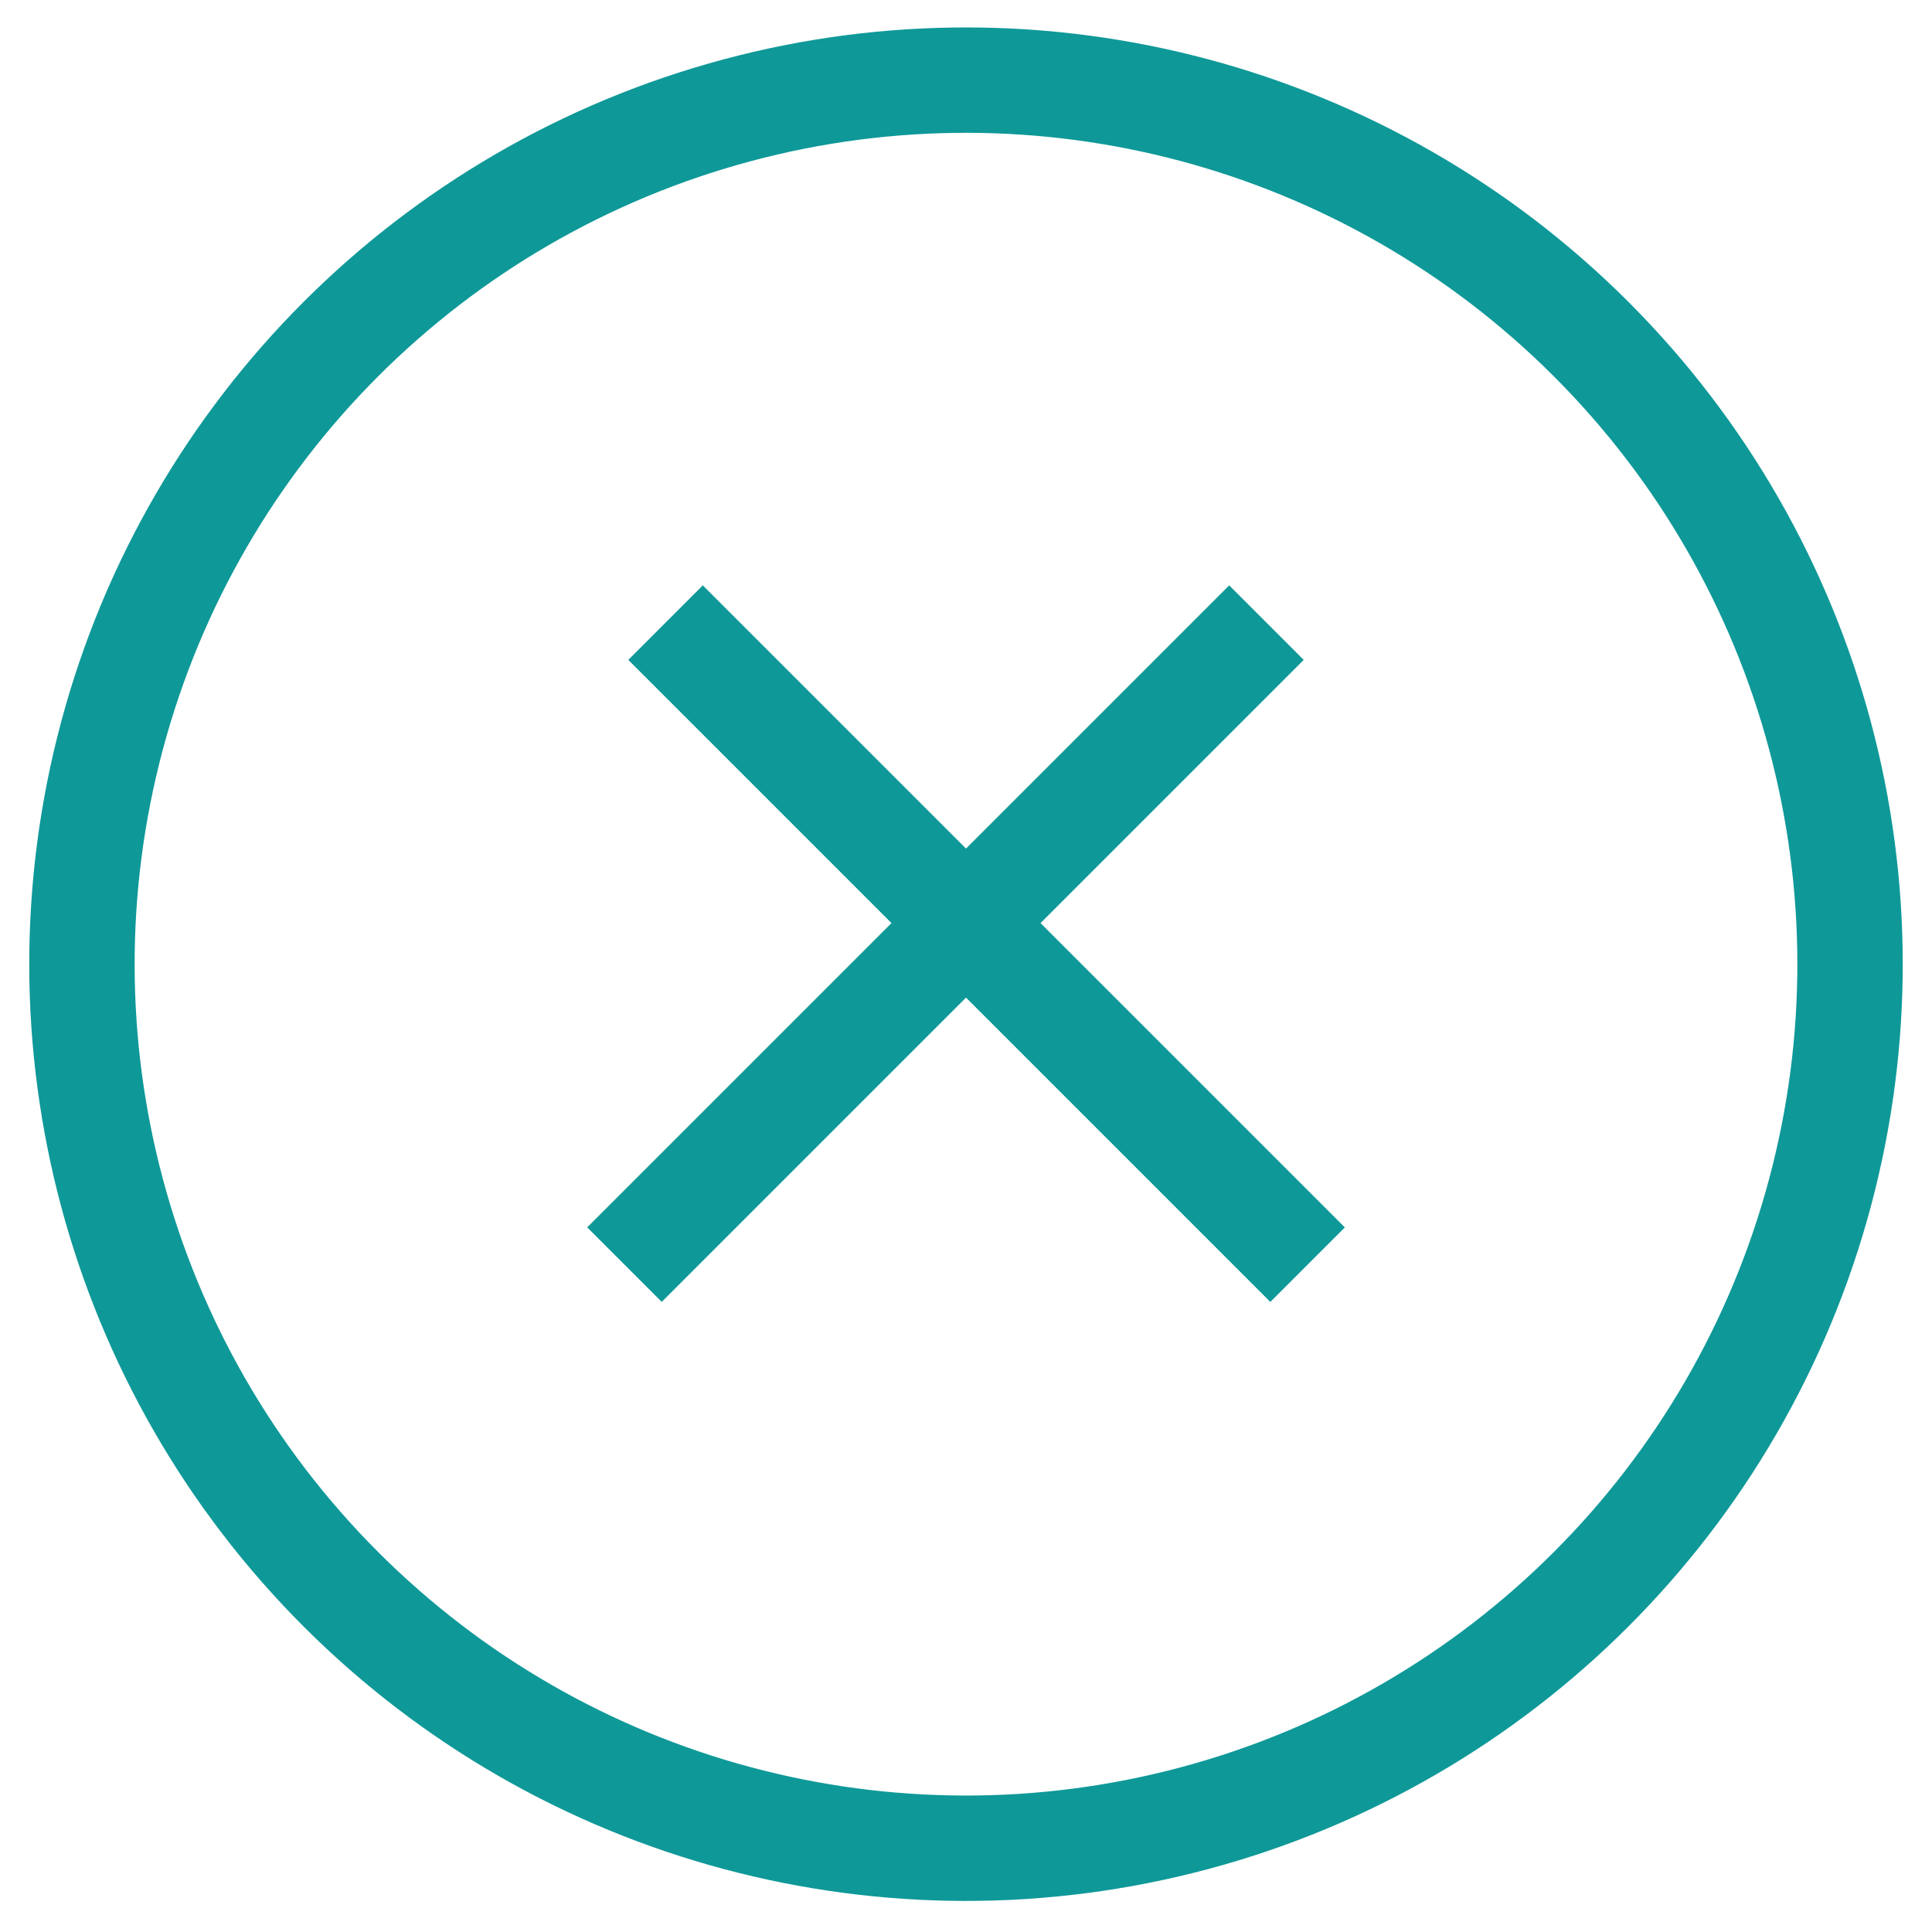
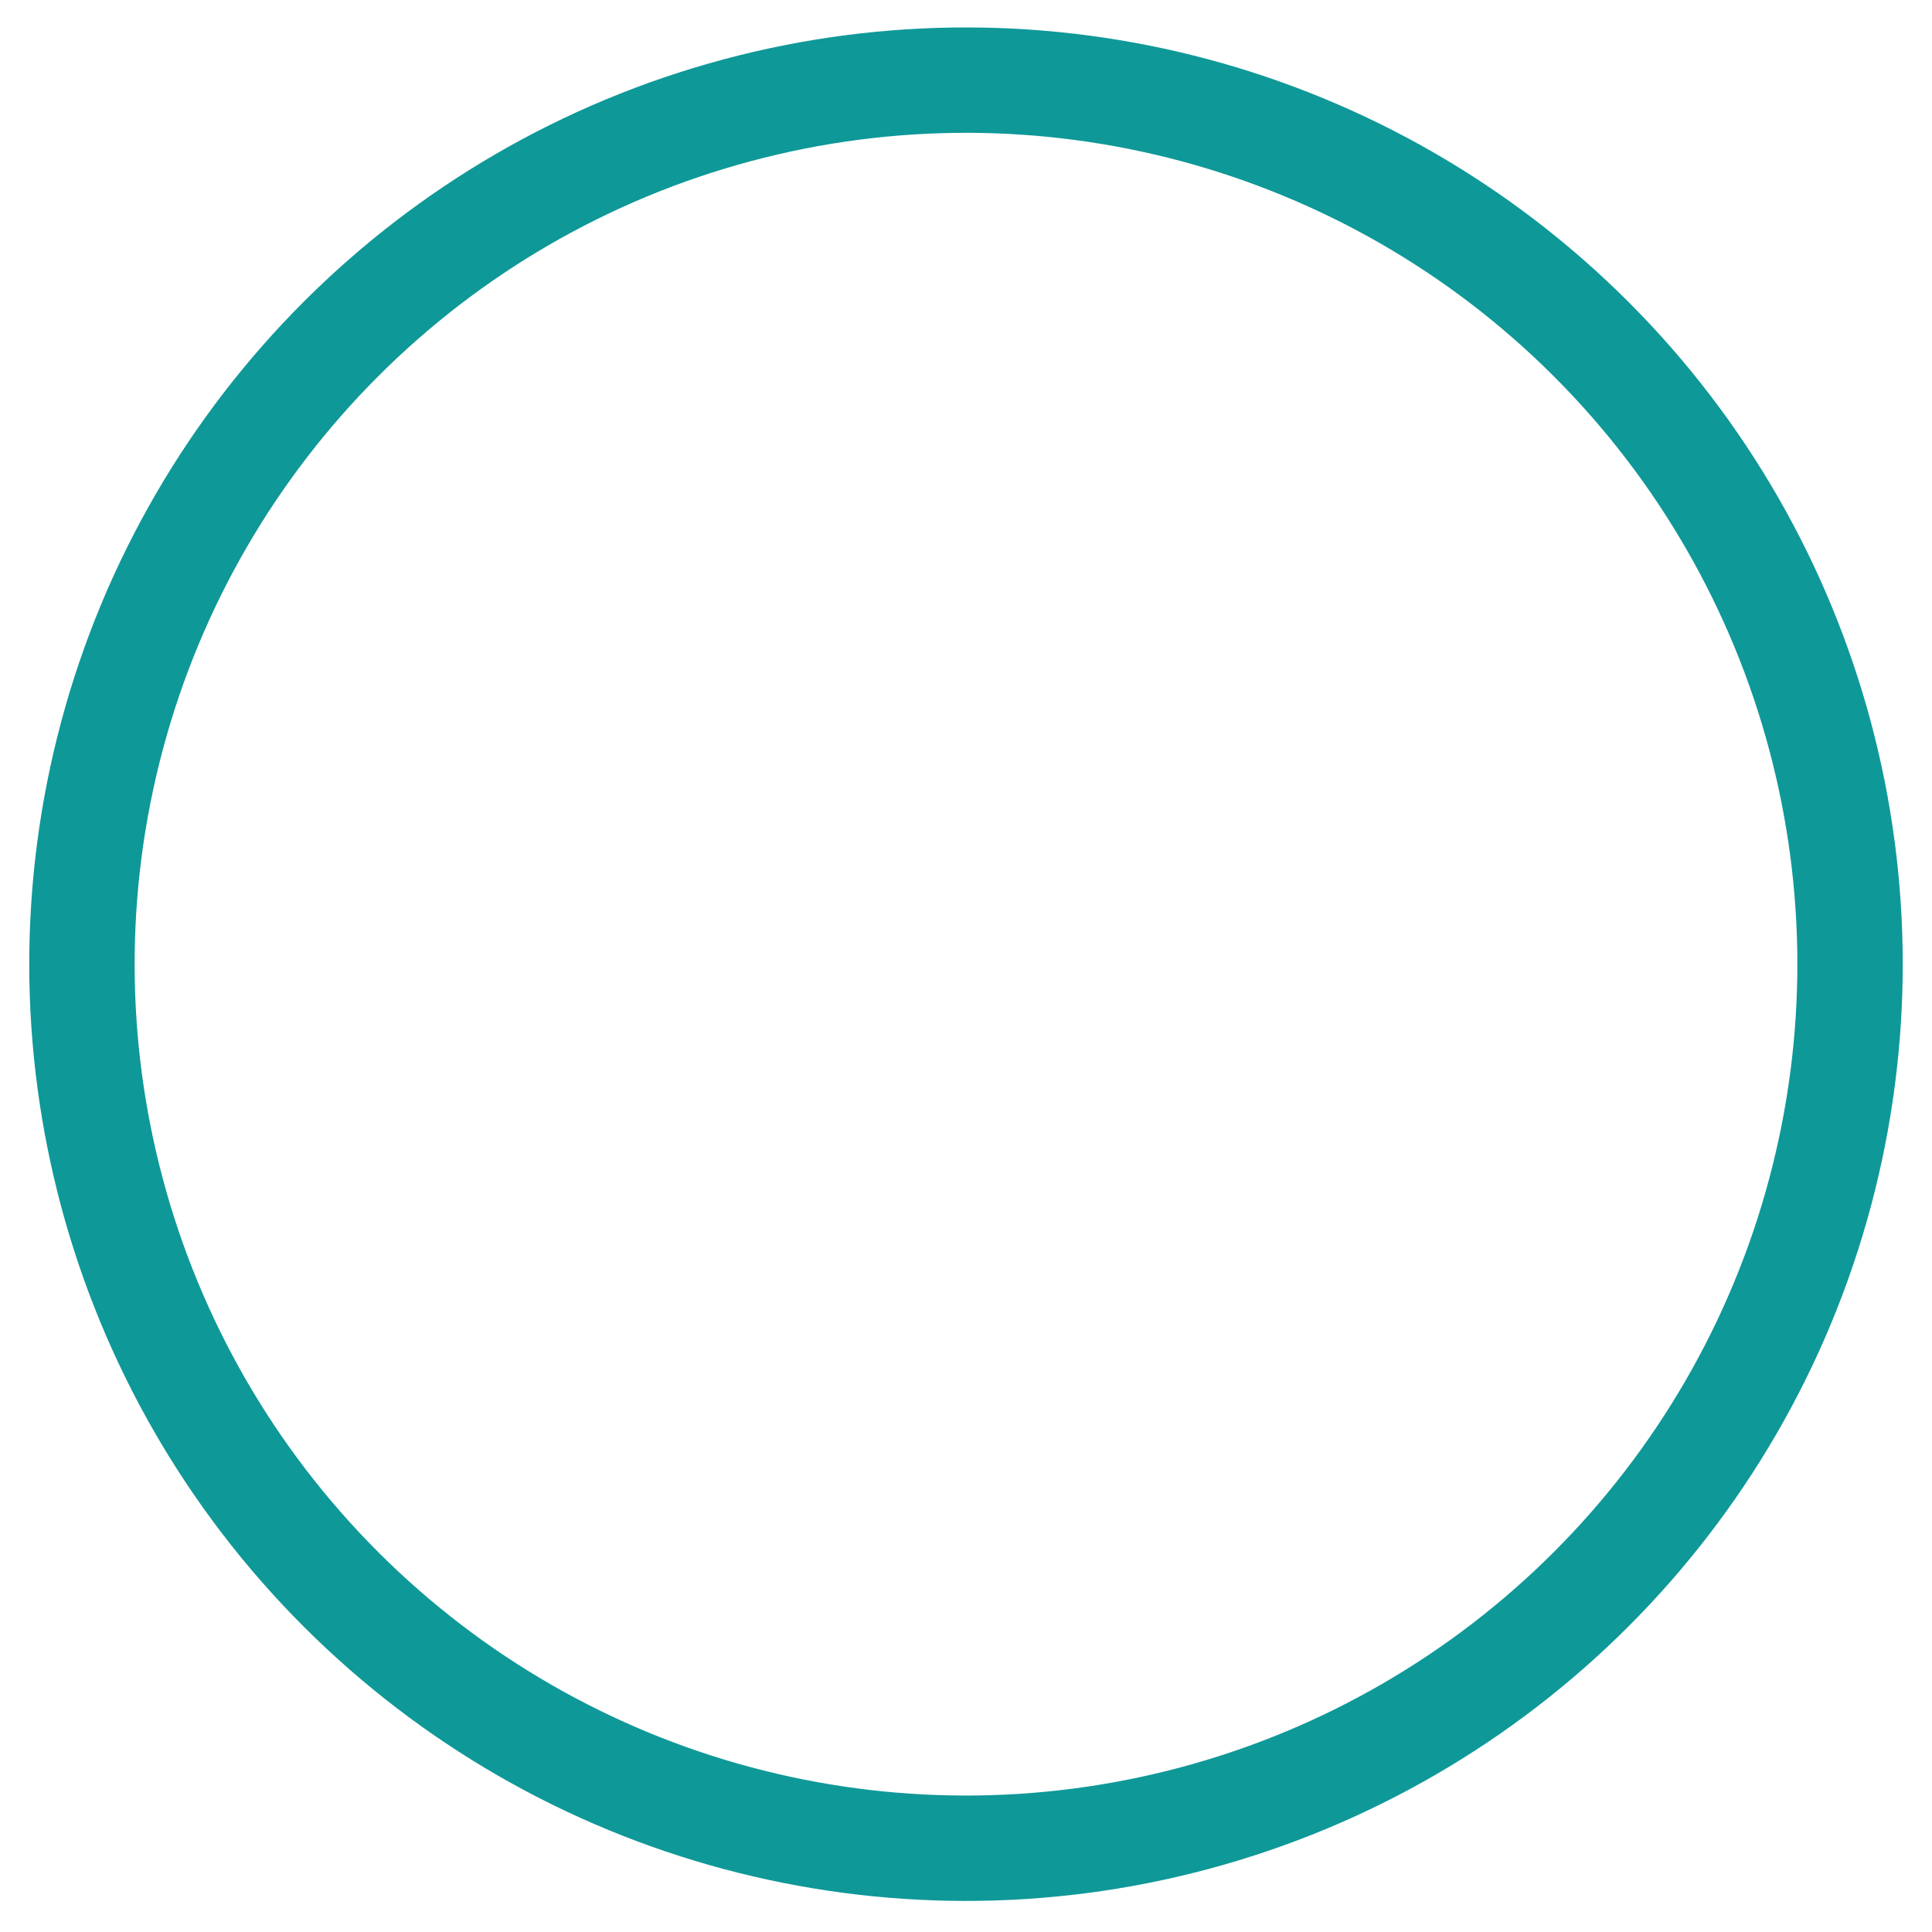
<svg xmlns="http://www.w3.org/2000/svg" width="33px" height="33px" viewBox="0 0 33 33" version="1.1">
  <title>Icons / Close</title>
  <desc>Created with Sketch.</desc>
  <g id="Symbols" stroke="none" stroke-width="1" fill="none" fill-rule="evenodd">
    <g id="Elements-/-Desktop-/-Video-Player-Autotouch" transform="translate(-893, -17)" stroke="#0F9898">
      <g id="Elements-/-Desktop-/-Video-Player" transform="translate(0, 17)">
        <g id="Icons-/-Close" transform="translate(893.5, 0.469)">
          <g id="Icons-/-Dektop-/-Close" transform="translate(-7.273, -7.273)">
-             <line x1="16.068" y1="22.922" x2="29.776" y2="22.922" id="Line-2" stroke-width="1.8" stroke-linecap="square" fill-rule="nonzero" transform="translate(22.922, 22.922) rotate(-45) translate(-22.922, -22.922) " />
-             <line x1="16.769" y1="22.922" x2="30.478" y2="22.922" id="Line-2" stroke-width="1.8" stroke-linecap="square" fill-rule="nonzero" transform="translate(23.624, 22.922) scale(-1, 1) rotate(-45) translate(-23.624, -22.922) " />
            <circle id="Oval" stroke-width="1.8" fill-rule="nonzero" transform="translate(23.273, 23.273) rotate(-45) translate(-23.273, -23.273) " cx="23.273" cy="23.273" r="15.1" />
          </g>
        </g>
      </g>
    </g>
  </g>
</svg>